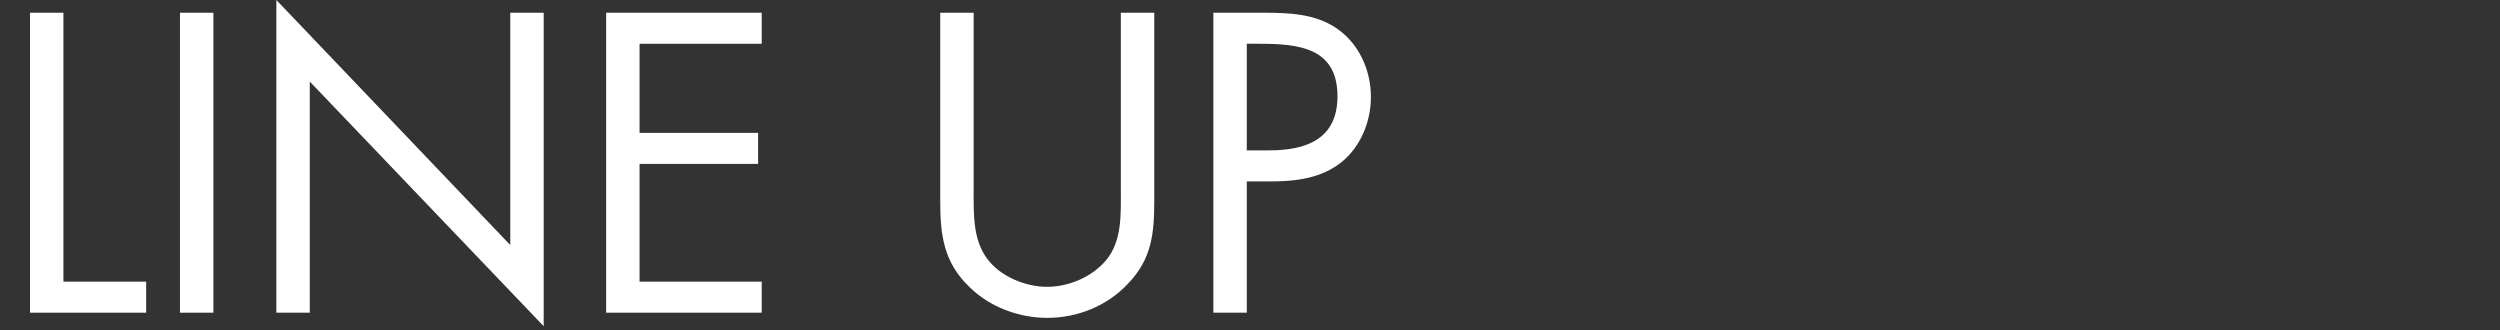
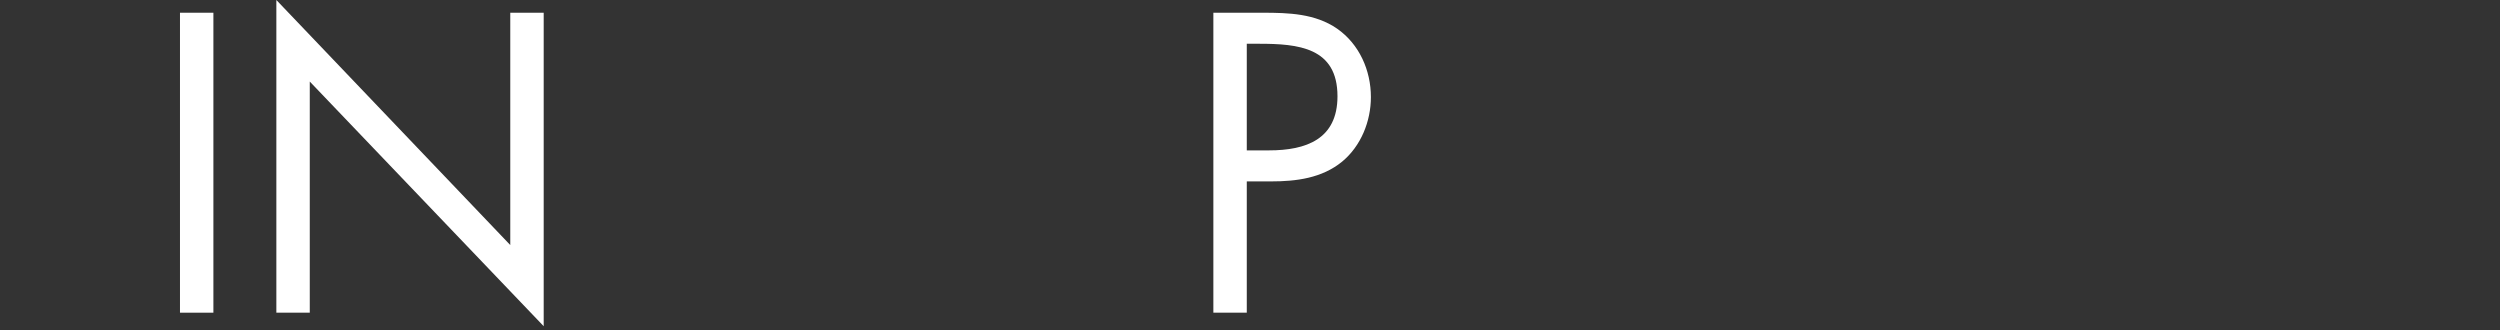
<svg xmlns="http://www.w3.org/2000/svg" width="500" height="66" viewBox="0 0 500 66" fill="none">
  <rect x="0" y="0" width="500" height="66" fill="#333333" stroke="none" />
  <path d="M249.356 36.281V62.537H242.672V2.546H252.538C257.71 2.546 263.041 2.705 267.417 5.729C271.872 8.832 274.18 14.083 274.18 19.414C274.18 24.267 272.191 29.2 268.451 32.303C264.393 35.645 259.222 36.281 254.209 36.281H249.356ZM249.356 8.752V30.075H253.811C261.211 30.075 267.496 27.847 267.496 19.255C267.496 9.468 259.619 8.752 251.822 8.752H249.356Z" fill="white" />
-   <path d="M194.729 2.546V38.27C194.729 42.726 194.57 47.818 197.355 51.637C199.981 55.297 205.073 57.366 209.449 57.366C213.745 57.366 218.44 55.377 221.224 52.035C224.407 48.216 224.168 42.965 224.168 38.27V2.546H230.852V40.1C230.852 46.625 230.374 51.796 225.6 56.729C221.463 61.185 215.496 63.572 209.449 63.572C203.8 63.572 197.992 61.423 193.934 57.445C188.683 52.433 188.046 46.943 188.046 40.1V2.546H194.729Z" fill="white" />
-   <path d="M121.228 62.537V2.546H152.338V8.752H127.912V26.574H151.622V32.78H127.912V56.331H152.338V62.537H121.228Z" fill="white" />
  <path d="M55.271 62.537V0L102.055 49.011V2.546H108.738V65.243L61.954 16.311V62.537H55.271Z" fill="white" />
  <path d="M42.679 2.546V62.537H35.996V2.546H42.679Z" fill="white" />
-   <path d="M12.684 2.546V56.331H29.233V62.537H6V2.546H12.684Z" fill="white" />
</svg>